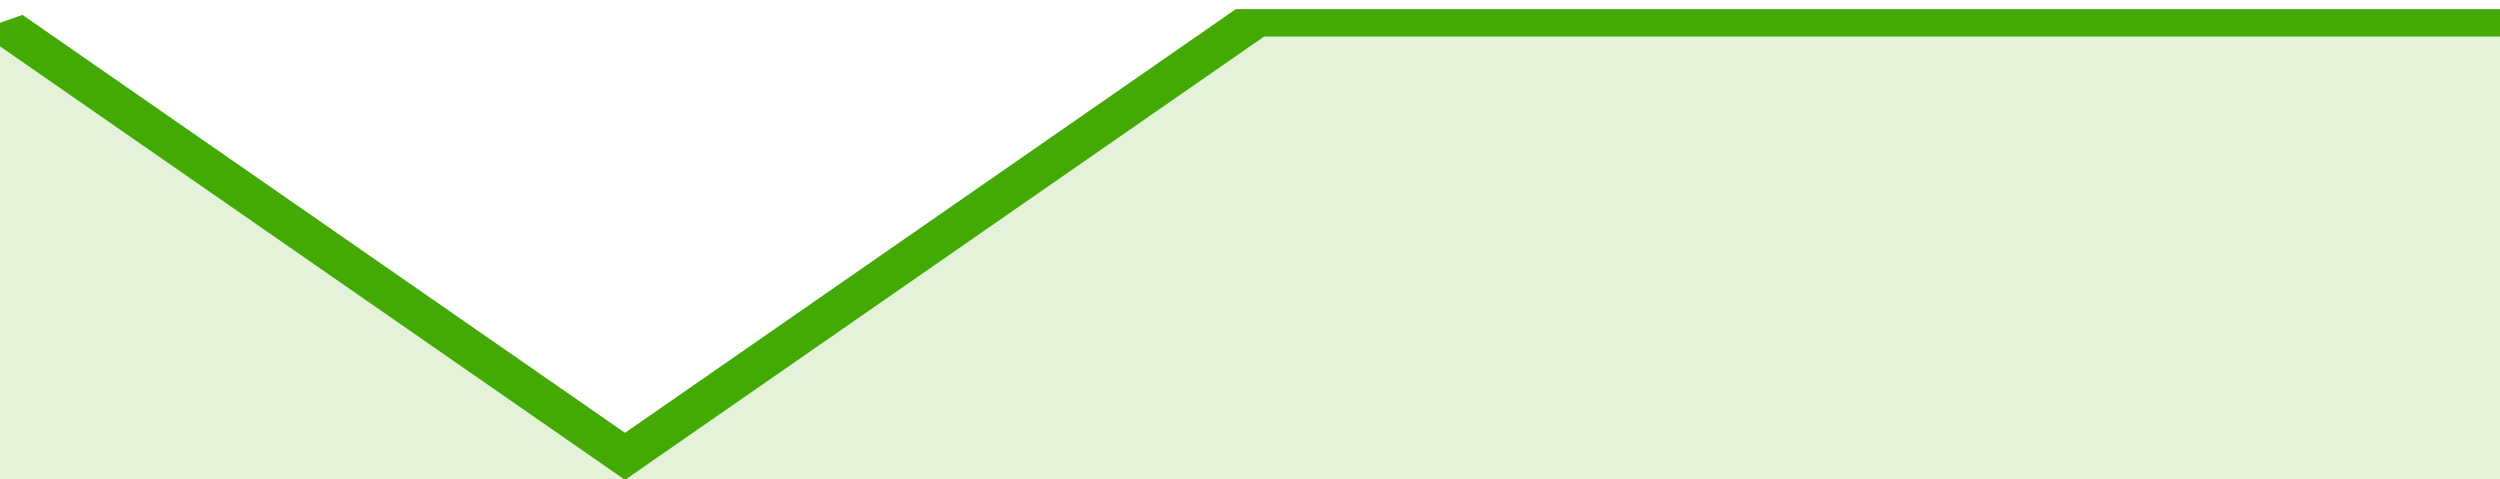
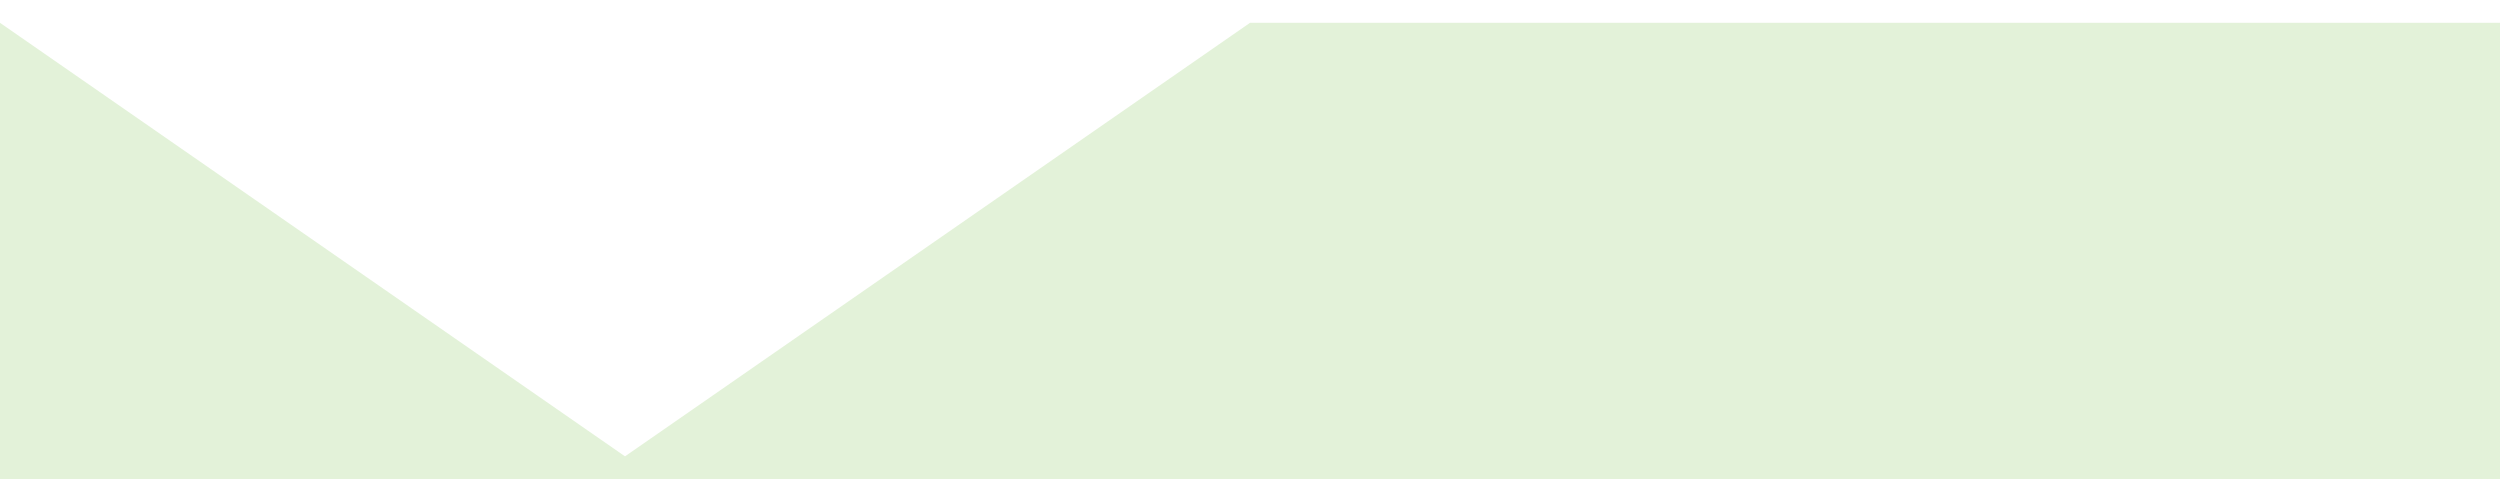
<svg xmlns="http://www.w3.org/2000/svg" viewBox="0 0 272 105" width="120" height="23" preserveAspectRatio="none">
-   <polyline fill="none" stroke="#43AA05" stroke-width="6" points="0, 5 68, 100 136, 5 204, 5 272, 5 272, 5 "> </polyline>
  <polygon fill="#43AA05" opacity="0.15" points="0, 105 0, 5 68, 100 136, 5 204, 5 272, 5 272, 105 " />
</svg>